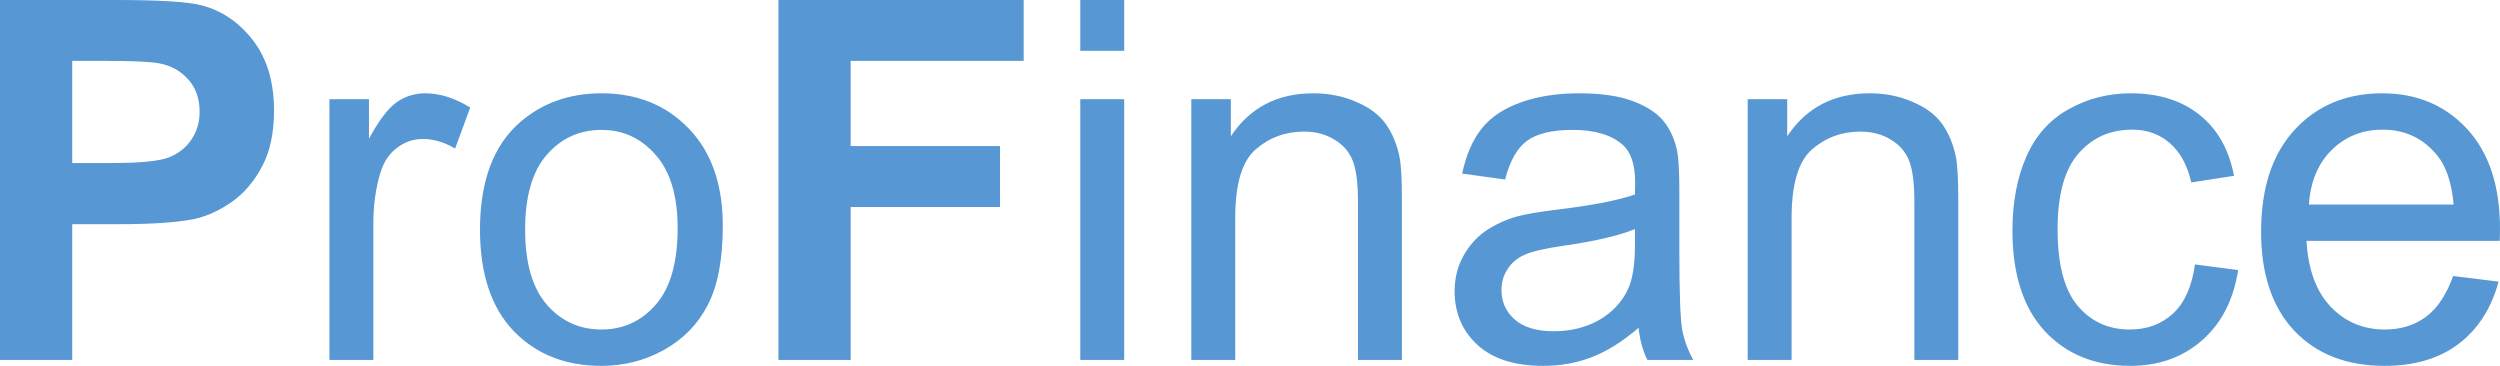
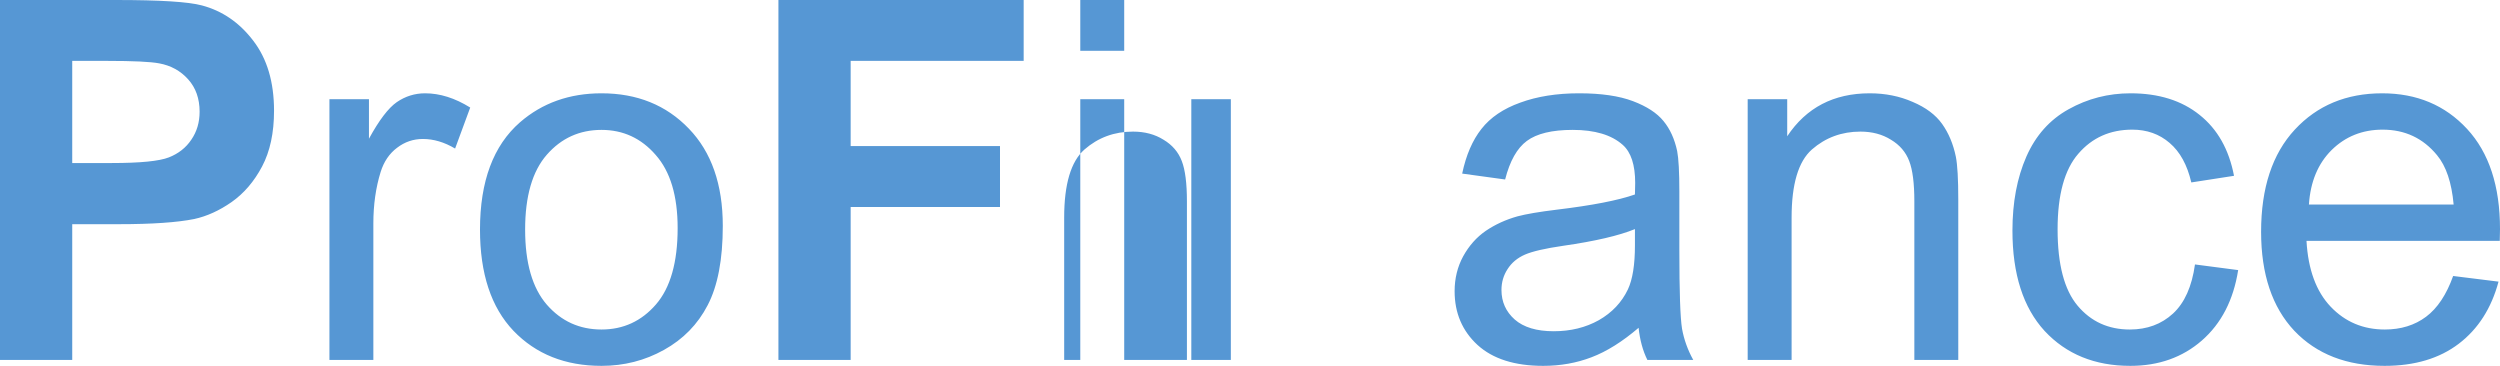
<svg xmlns="http://www.w3.org/2000/svg" width="615" height="90" fill="none">
-   <path d="M0 88.55V0h28.514c10.805 0 17.849.443 21.13 1.329 5.043 1.329 9.265 4.228 12.666 8.698 3.402 4.43 5.103 10.168 5.103 17.215 0 5.436-.98 10.006-2.942 13.711-1.96 3.705-4.462 6.624-7.503 8.758-3.002 2.094-6.063 3.484-9.185 4.168-4.242.846-10.385 1.269-18.429 1.269H17.77V88.55H0zm17.769-73.57v25.127h9.724c7.004 0 11.686-.463 14.047-1.389 2.361-.926 4.202-2.376 5.523-4.349 1.36-1.973 2.041-4.268 2.041-6.886 0-3.221-.94-5.879-2.821-7.973-1.881-2.094-4.263-3.403-7.144-3.926-2.12-.403-6.383-.604-12.786-.604h-8.584zM81.04 88.55V24.403h9.724v9.724c2.482-4.55 4.763-7.55 6.844-9 2.12-1.45 4.442-2.174 6.963-2.174 3.642 0 7.344 1.168 11.105 3.503l-3.721 10.088c-2.642-1.57-5.283-2.356-7.924-2.356-2.361 0-4.482.725-6.363 2.174-1.881 1.41-3.222 3.383-4.022 5.92-1.2 3.866-1.801 8.094-1.801 12.684V88.55H81.04zM118.078 56.477c0-11.88 3.281-20.678 9.844-26.396 5.483-4.752 12.166-7.128 20.05-7.128 8.764 0 15.928 2.9 21.491 8.698 5.562 5.758 8.344 13.732 8.344 23.92 0 8.255-1.241 14.758-3.722 19.51-2.441 4.71-6.023 8.375-10.745 10.993C158.657 88.69 153.535 90 147.972 90c-8.924 0-16.148-2.88-21.67-8.638-5.483-5.758-8.224-14.053-8.224-24.885zm11.105 0c0 8.214 1.781 14.375 5.343 18.483 3.561 4.067 8.044 6.1 13.446 6.1 5.363 0 9.825-2.053 13.387-6.16 3.561-4.108 5.342-10.37 5.342-18.786 0-7.933-1.801-13.933-5.402-18-3.562-4.107-8.004-6.161-13.327-6.161-5.402 0-9.885 2.034-13.446 6.1-3.562 4.068-5.343 10.209-5.343 18.424zM191.493 88.55V0h60.33v14.98h-42.561v20.96H246v14.98h-36.738v37.63h-17.769zM265.75 12.503V0h10.805v12.503H265.75zm0 76.047V24.403h10.805V88.55H265.75zM293.063 88.55V24.403h9.725v9.12c4.682-7.047 11.445-10.57 20.29-10.57 3.841 0 7.363.705 10.565 2.114 3.241 1.37 5.663 3.181 7.263 5.436 1.601 2.255 2.722 4.933 3.362 8.034.4 2.013.6 5.537.6 10.57V88.55h-10.805V49.53c0-4.43-.42-7.731-1.261-9.906-.84-2.215-2.341-3.966-4.502-5.255-2.121-1.329-4.622-1.993-7.504-1.993-4.602 0-8.584 1.47-11.945 4.41-3.322 2.939-4.983 8.516-4.983 16.73V88.55h-10.805zM403.097 80.638c-4.002 3.422-7.864 5.838-11.586 7.248-3.682 1.41-7.644 2.114-11.886 2.114-7.003 0-12.386-1.711-16.148-5.134-3.762-3.463-5.642-7.873-5.642-13.228 0-3.141.7-6 2.101-8.578 1.44-2.617 3.301-4.711 5.582-6.282 2.321-1.57 4.923-2.758 7.804-3.563 2.121-.564 5.323-1.108 9.605-1.631 8.724-1.047 15.147-2.295 19.269-3.745.04-1.49.06-2.436.06-2.839 0-4.43-1.02-7.55-3.061-9.362-2.762-2.457-6.864-3.685-12.306-3.685-5.083 0-8.845.906-11.286 2.718-2.401 1.772-4.182 4.933-5.342 9.483l-10.566-1.45c.961-4.55 2.542-8.214 4.743-10.993 2.201-2.818 5.382-4.973 9.544-6.463 4.162-1.53 8.985-2.295 14.467-2.295 5.443 0 9.865.644 13.267 1.933 3.402 1.288 5.903 2.92 7.504 4.893 1.6 1.932 2.721 4.389 3.361 7.369.36 1.852.541 5.194.541 10.026v14.497c0 10.107.22 16.51.66 19.208.48 2.658 1.401 5.215 2.761 7.671h-11.285c-1.121-2.255-1.841-4.892-2.161-7.912zm-.901-24.282c-3.922 1.61-9.805 2.98-17.648 4.107-4.443.644-7.584 1.37-9.425 2.175-1.841.805-3.262 1.993-4.262 3.563-1.001 1.53-1.501 3.242-1.501 5.135 0 2.899 1.081 5.315 3.242 7.248 2.201 1.933 5.402 2.9 9.604 2.9 4.162 0 7.864-.907 11.106-2.719 3.241-1.852 5.623-4.369 7.143-7.55 1.161-2.457 1.741-6.08 1.741-10.873v-3.986zM429.93 88.55V24.403h9.724v9.12c4.683-7.047 11.446-10.57 20.29-10.57 3.842 0 7.364.705 10.566 2.114 3.241 1.37 5.662 3.181 7.263 5.436s2.721 4.933 3.362 8.034c.4 2.013.6 5.537.6 10.57V88.55H470.93V49.53c0-4.43-.42-7.731-1.261-9.906-.84-2.215-2.341-3.966-4.502-5.255-2.121-1.329-4.622-1.993-7.504-1.993-4.602 0-8.584 1.47-11.946 4.41-3.321 2.939-4.982 8.516-4.982 16.73V88.55H429.93zM539.963 65.054l10.626 1.389c-1.161 7.37-4.142 13.148-8.945 17.335C536.882 87.926 531.019 90 524.056 90c-8.725 0-15.748-2.86-21.071-8.577-5.282-5.759-7.924-13.993-7.924-24.705 0-6.926 1.141-12.987 3.422-18.181 2.281-5.195 5.743-9.08 10.385-11.658 4.683-2.617 9.765-3.926 15.248-3.926 6.923 0 12.586 1.772 16.988 5.316 4.402 3.503 7.223 8.496 8.464 14.98l-10.505 1.63c-1.001-4.308-2.781-7.55-5.343-9.725-2.521-2.174-5.582-3.261-9.184-3.261-5.443 0-9.865 1.973-13.267 5.92-3.401 3.905-5.102 10.106-5.102 18.603 0 8.618 1.641 14.88 4.922 18.785 3.282 3.906 7.564 5.86 12.847 5.86 4.242 0 7.783-1.31 10.625-3.927 2.841-2.617 4.642-6.644 5.402-12.08zM603.474 67.893l11.166 1.389c-1.761 6.564-5.023 11.658-9.785 15.282C600.093 88.188 594.01 90 586.606 90c-9.324 0-16.728-2.88-22.211-8.638-5.442-5.798-8.164-13.912-8.164-24.342 0-10.792 2.762-19.168 8.284-25.127 5.523-5.96 12.687-8.94 21.491-8.94 8.524 0 15.487 2.92 20.89 8.758 5.403 5.84 8.104 14.054 8.104 24.645 0 .644-.02 1.61-.06 2.899h-47.543c.4 7.047 2.381 12.443 5.943 16.188 3.561 3.745 8.004 5.617 13.326 5.617 3.962 0 7.344-1.047 10.145-3.14 2.802-2.094 5.023-5.437 6.663-10.027zm-35.477-17.578h35.597c-.48-5.395-1.84-9.442-4.082-12.14-3.441-4.188-7.903-6.282-13.386-6.282-4.963 0-9.145 1.67-12.546 5.013-3.362 3.342-5.223 7.812-5.583 13.41z" fill="#5697D4" />
+   <path d="M0 88.55V0h28.514c10.805 0 17.849.443 21.13 1.329 5.043 1.329 9.265 4.228 12.666 8.698 3.402 4.43 5.103 10.168 5.103 17.215 0 5.436-.98 10.006-2.942 13.711-1.96 3.705-4.462 6.624-7.503 8.758-3.002 2.094-6.063 3.484-9.185 4.168-4.242.846-10.385 1.269-18.429 1.269H17.77V88.55H0zm17.769-73.57v25.127h9.724c7.004 0 11.686-.463 14.047-1.389 2.361-.926 4.202-2.376 5.523-4.349 1.36-1.973 2.041-4.268 2.041-6.886 0-3.221-.94-5.879-2.821-7.973-1.881-2.094-4.263-3.403-7.144-3.926-2.12-.403-6.383-.604-12.786-.604h-8.584zM81.04 88.55V24.403h9.724v9.724c2.482-4.55 4.763-7.55 6.844-9 2.12-1.45 4.442-2.174 6.963-2.174 3.642 0 7.344 1.168 11.105 3.503l-3.721 10.088c-2.642-1.57-5.283-2.356-7.924-2.356-2.361 0-4.482.725-6.363 2.174-1.881 1.41-3.222 3.383-4.022 5.92-1.2 3.866-1.801 8.094-1.801 12.684V88.55H81.04zM118.078 56.477c0-11.88 3.281-20.678 9.844-26.396 5.483-4.752 12.166-7.128 20.05-7.128 8.764 0 15.928 2.9 21.491 8.698 5.562 5.758 8.344 13.732 8.344 23.92 0 8.255-1.241 14.758-3.722 19.51-2.441 4.71-6.023 8.375-10.745 10.993C158.657 88.69 153.535 90 147.972 90c-8.924 0-16.148-2.88-21.67-8.638-5.483-5.758-8.224-14.053-8.224-24.885zm11.105 0c0 8.214 1.781 14.375 5.343 18.483 3.561 4.067 8.044 6.1 13.446 6.1 5.363 0 9.825-2.053 13.387-6.16 3.561-4.108 5.342-10.37 5.342-18.786 0-7.933-1.801-13.933-5.402-18-3.562-4.107-8.004-6.161-13.327-6.161-5.402 0-9.885 2.034-13.446 6.1-3.562 4.068-5.343 10.209-5.343 18.424zM191.493 88.55V0h60.33v14.98h-42.561v20.96H246v14.98h-36.738v37.63h-17.769zM265.75 12.503V0h10.805v12.503H265.75zm0 76.047V24.403h10.805V88.55H265.75zM293.063 88.55V24.403h9.725v9.12V88.55h-10.805V49.53c0-4.43-.42-7.731-1.261-9.906-.84-2.215-2.341-3.966-4.502-5.255-2.121-1.329-4.622-1.993-7.504-1.993-4.602 0-8.584 1.47-11.945 4.41-3.322 2.939-4.983 8.516-4.983 16.73V88.55h-10.805zM403.097 80.638c-4.002 3.422-7.864 5.838-11.586 7.248-3.682 1.41-7.644 2.114-11.886 2.114-7.003 0-12.386-1.711-16.148-5.134-3.762-3.463-5.642-7.873-5.642-13.228 0-3.141.7-6 2.101-8.578 1.44-2.617 3.301-4.711 5.582-6.282 2.321-1.57 4.923-2.758 7.804-3.563 2.121-.564 5.323-1.108 9.605-1.631 8.724-1.047 15.147-2.295 19.269-3.745.04-1.49.06-2.436.06-2.839 0-4.43-1.02-7.55-3.061-9.362-2.762-2.457-6.864-3.685-12.306-3.685-5.083 0-8.845.906-11.286 2.718-2.401 1.772-4.182 4.933-5.342 9.483l-10.566-1.45c.961-4.55 2.542-8.214 4.743-10.993 2.201-2.818 5.382-4.973 9.544-6.463 4.162-1.53 8.985-2.295 14.467-2.295 5.443 0 9.865.644 13.267 1.933 3.402 1.288 5.903 2.92 7.504 4.893 1.6 1.932 2.721 4.389 3.361 7.369.36 1.852.541 5.194.541 10.026v14.497c0 10.107.22 16.51.66 19.208.48 2.658 1.401 5.215 2.761 7.671h-11.285c-1.121-2.255-1.841-4.892-2.161-7.912zm-.901-24.282c-3.922 1.61-9.805 2.98-17.648 4.107-4.443.644-7.584 1.37-9.425 2.175-1.841.805-3.262 1.993-4.262 3.563-1.001 1.53-1.501 3.242-1.501 5.135 0 2.899 1.081 5.315 3.242 7.248 2.201 1.933 5.402 2.9 9.604 2.9 4.162 0 7.864-.907 11.106-2.719 3.241-1.852 5.623-4.369 7.143-7.55 1.161-2.457 1.741-6.08 1.741-10.873v-3.986zM429.93 88.55V24.403h9.724v9.12c4.683-7.047 11.446-10.57 20.29-10.57 3.842 0 7.364.705 10.566 2.114 3.241 1.37 5.662 3.181 7.263 5.436s2.721 4.933 3.362 8.034c.4 2.013.6 5.537.6 10.57V88.55H470.93V49.53c0-4.43-.42-7.731-1.261-9.906-.84-2.215-2.341-3.966-4.502-5.255-2.121-1.329-4.622-1.993-7.504-1.993-4.602 0-8.584 1.47-11.946 4.41-3.321 2.939-4.982 8.516-4.982 16.73V88.55H429.93zM539.963 65.054l10.626 1.389c-1.161 7.37-4.142 13.148-8.945 17.335C536.882 87.926 531.019 90 524.056 90c-8.725 0-15.748-2.86-21.071-8.577-5.282-5.759-7.924-13.993-7.924-24.705 0-6.926 1.141-12.987 3.422-18.181 2.281-5.195 5.743-9.08 10.385-11.658 4.683-2.617 9.765-3.926 15.248-3.926 6.923 0 12.586 1.772 16.988 5.316 4.402 3.503 7.223 8.496 8.464 14.98l-10.505 1.63c-1.001-4.308-2.781-7.55-5.343-9.725-2.521-2.174-5.582-3.261-9.184-3.261-5.443 0-9.865 1.973-13.267 5.92-3.401 3.905-5.102 10.106-5.102 18.603 0 8.618 1.641 14.88 4.922 18.785 3.282 3.906 7.564 5.86 12.847 5.86 4.242 0 7.783-1.31 10.625-3.927 2.841-2.617 4.642-6.644 5.402-12.08zM603.474 67.893l11.166 1.389c-1.761 6.564-5.023 11.658-9.785 15.282C600.093 88.188 594.01 90 586.606 90c-9.324 0-16.728-2.88-22.211-8.638-5.442-5.798-8.164-13.912-8.164-24.342 0-10.792 2.762-19.168 8.284-25.127 5.523-5.96 12.687-8.94 21.491-8.94 8.524 0 15.487 2.92 20.89 8.758 5.403 5.84 8.104 14.054 8.104 24.645 0 .644-.02 1.61-.06 2.899h-47.543c.4 7.047 2.381 12.443 5.943 16.188 3.561 3.745 8.004 5.617 13.326 5.617 3.962 0 7.344-1.047 10.145-3.14 2.802-2.094 5.023-5.437 6.663-10.027zm-35.477-17.578h35.597c-.48-5.395-1.84-9.442-4.082-12.14-3.441-4.188-7.903-6.282-13.386-6.282-4.963 0-9.145 1.67-12.546 5.013-3.362 3.342-5.223 7.812-5.583 13.41z" fill="#5697D4" />
</svg>